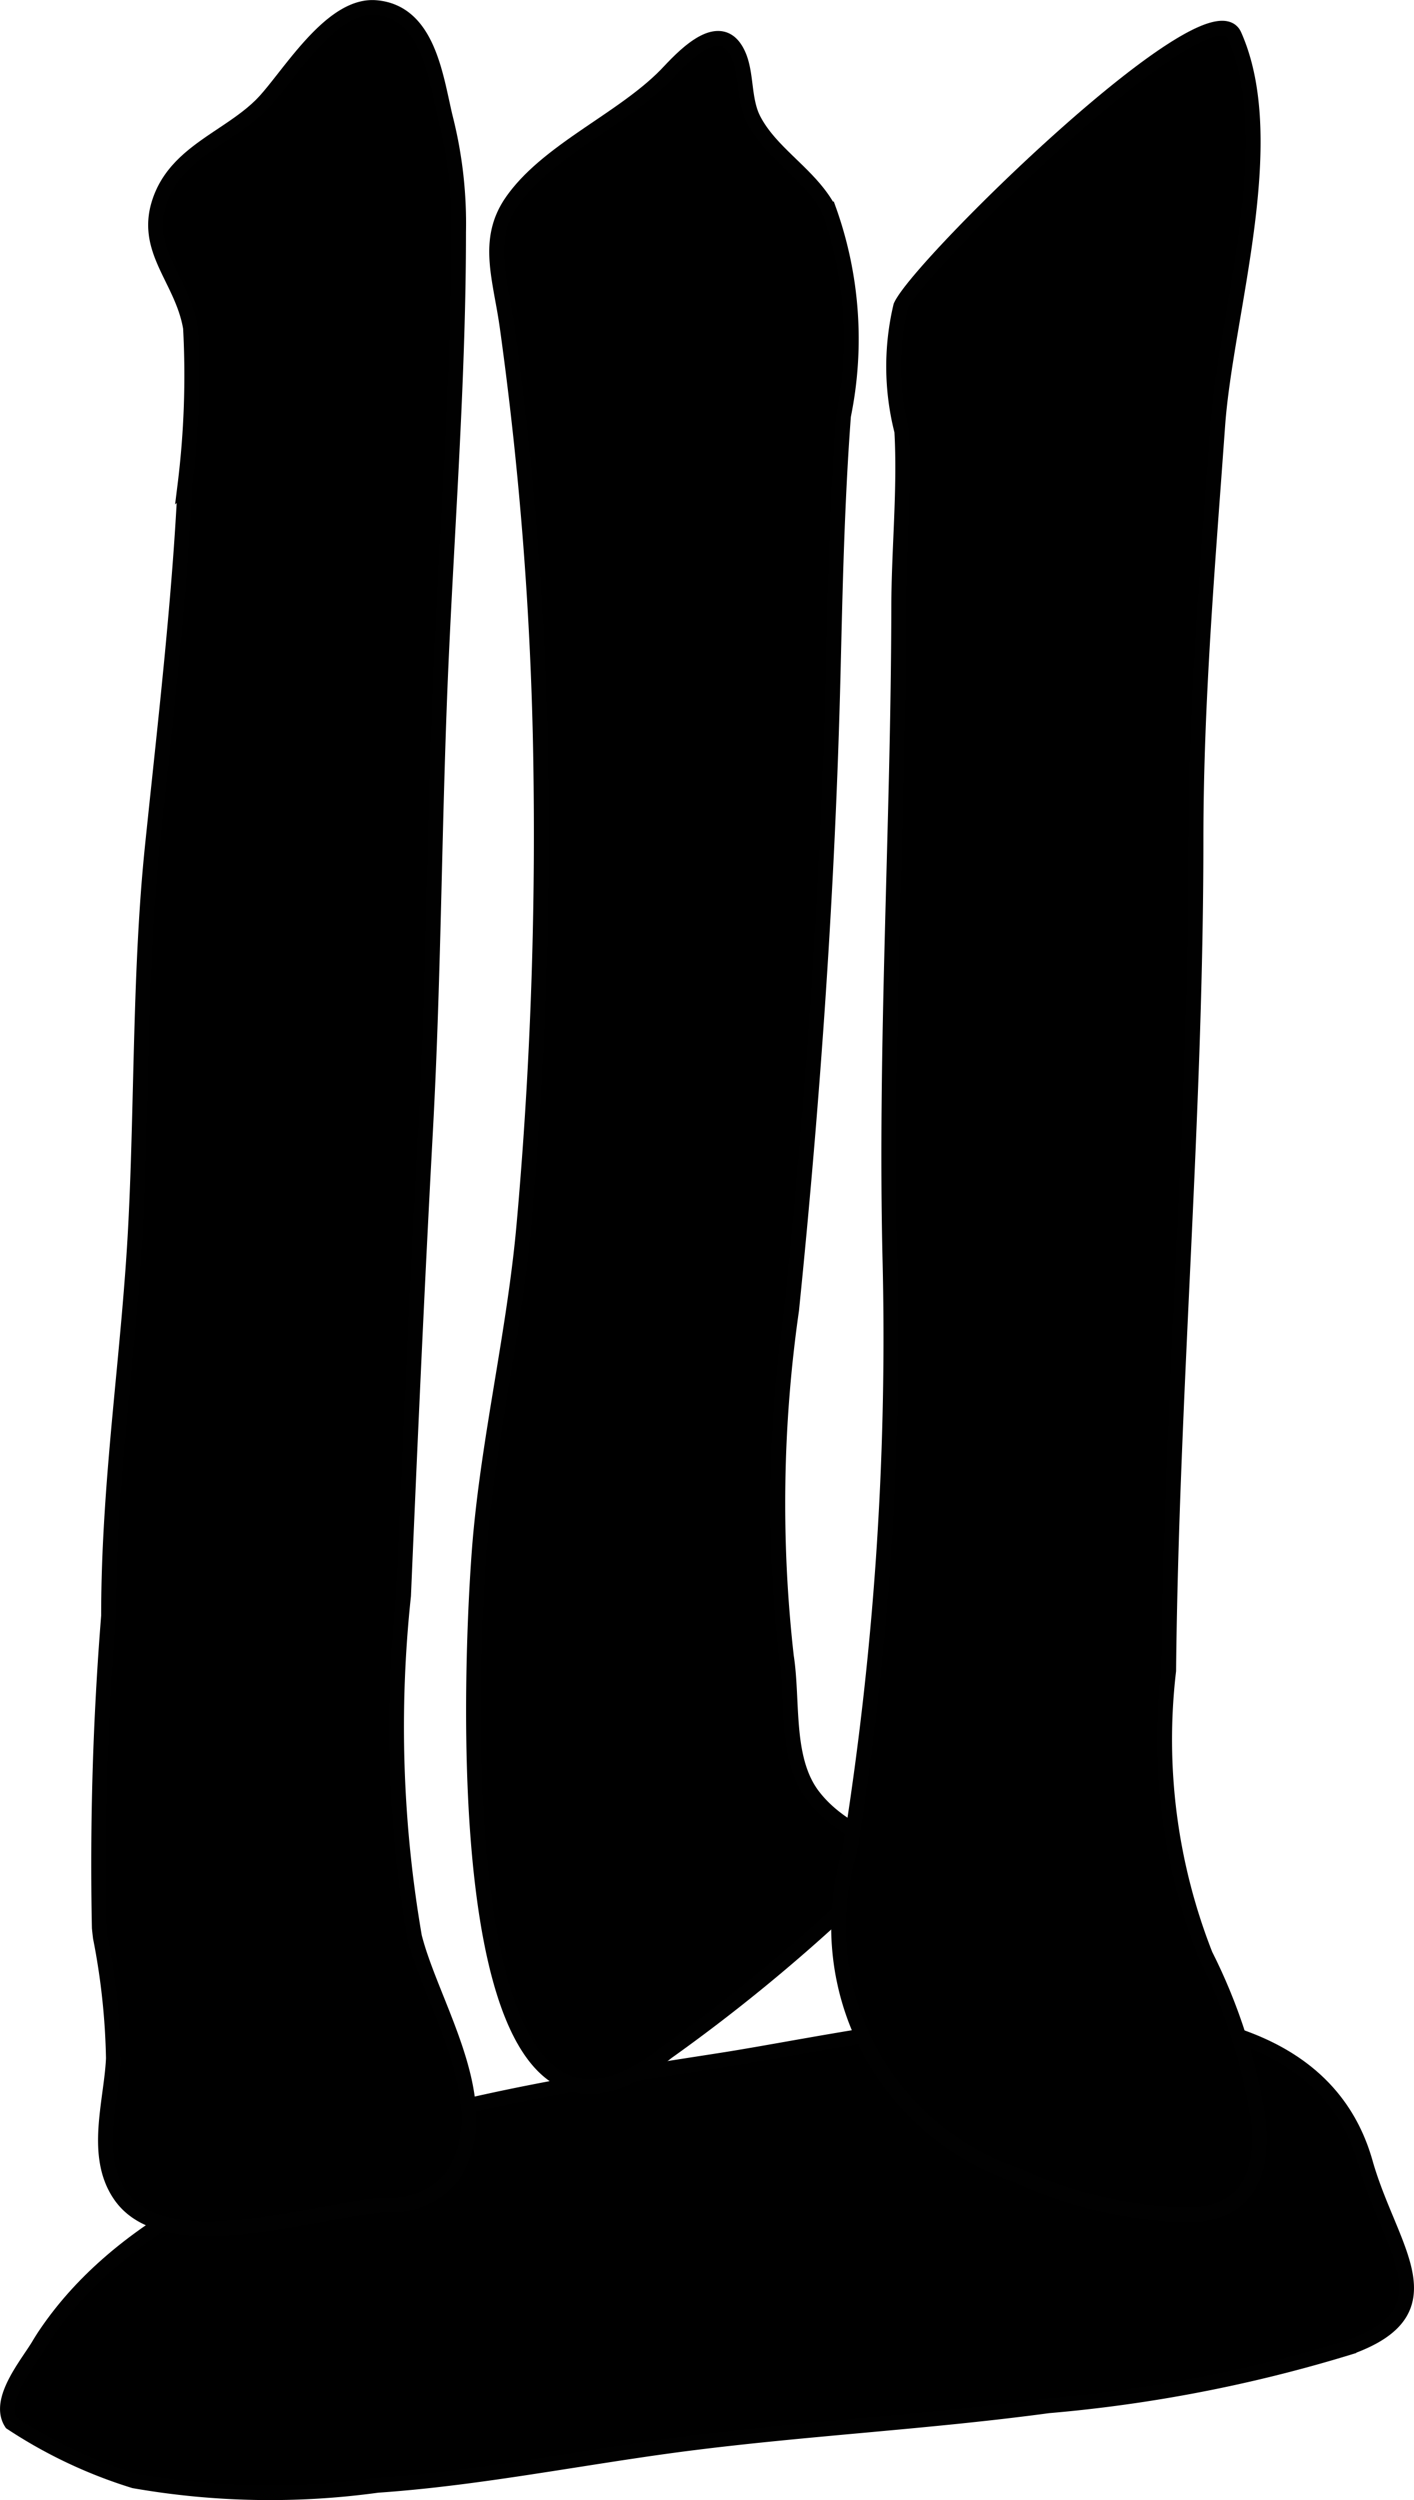
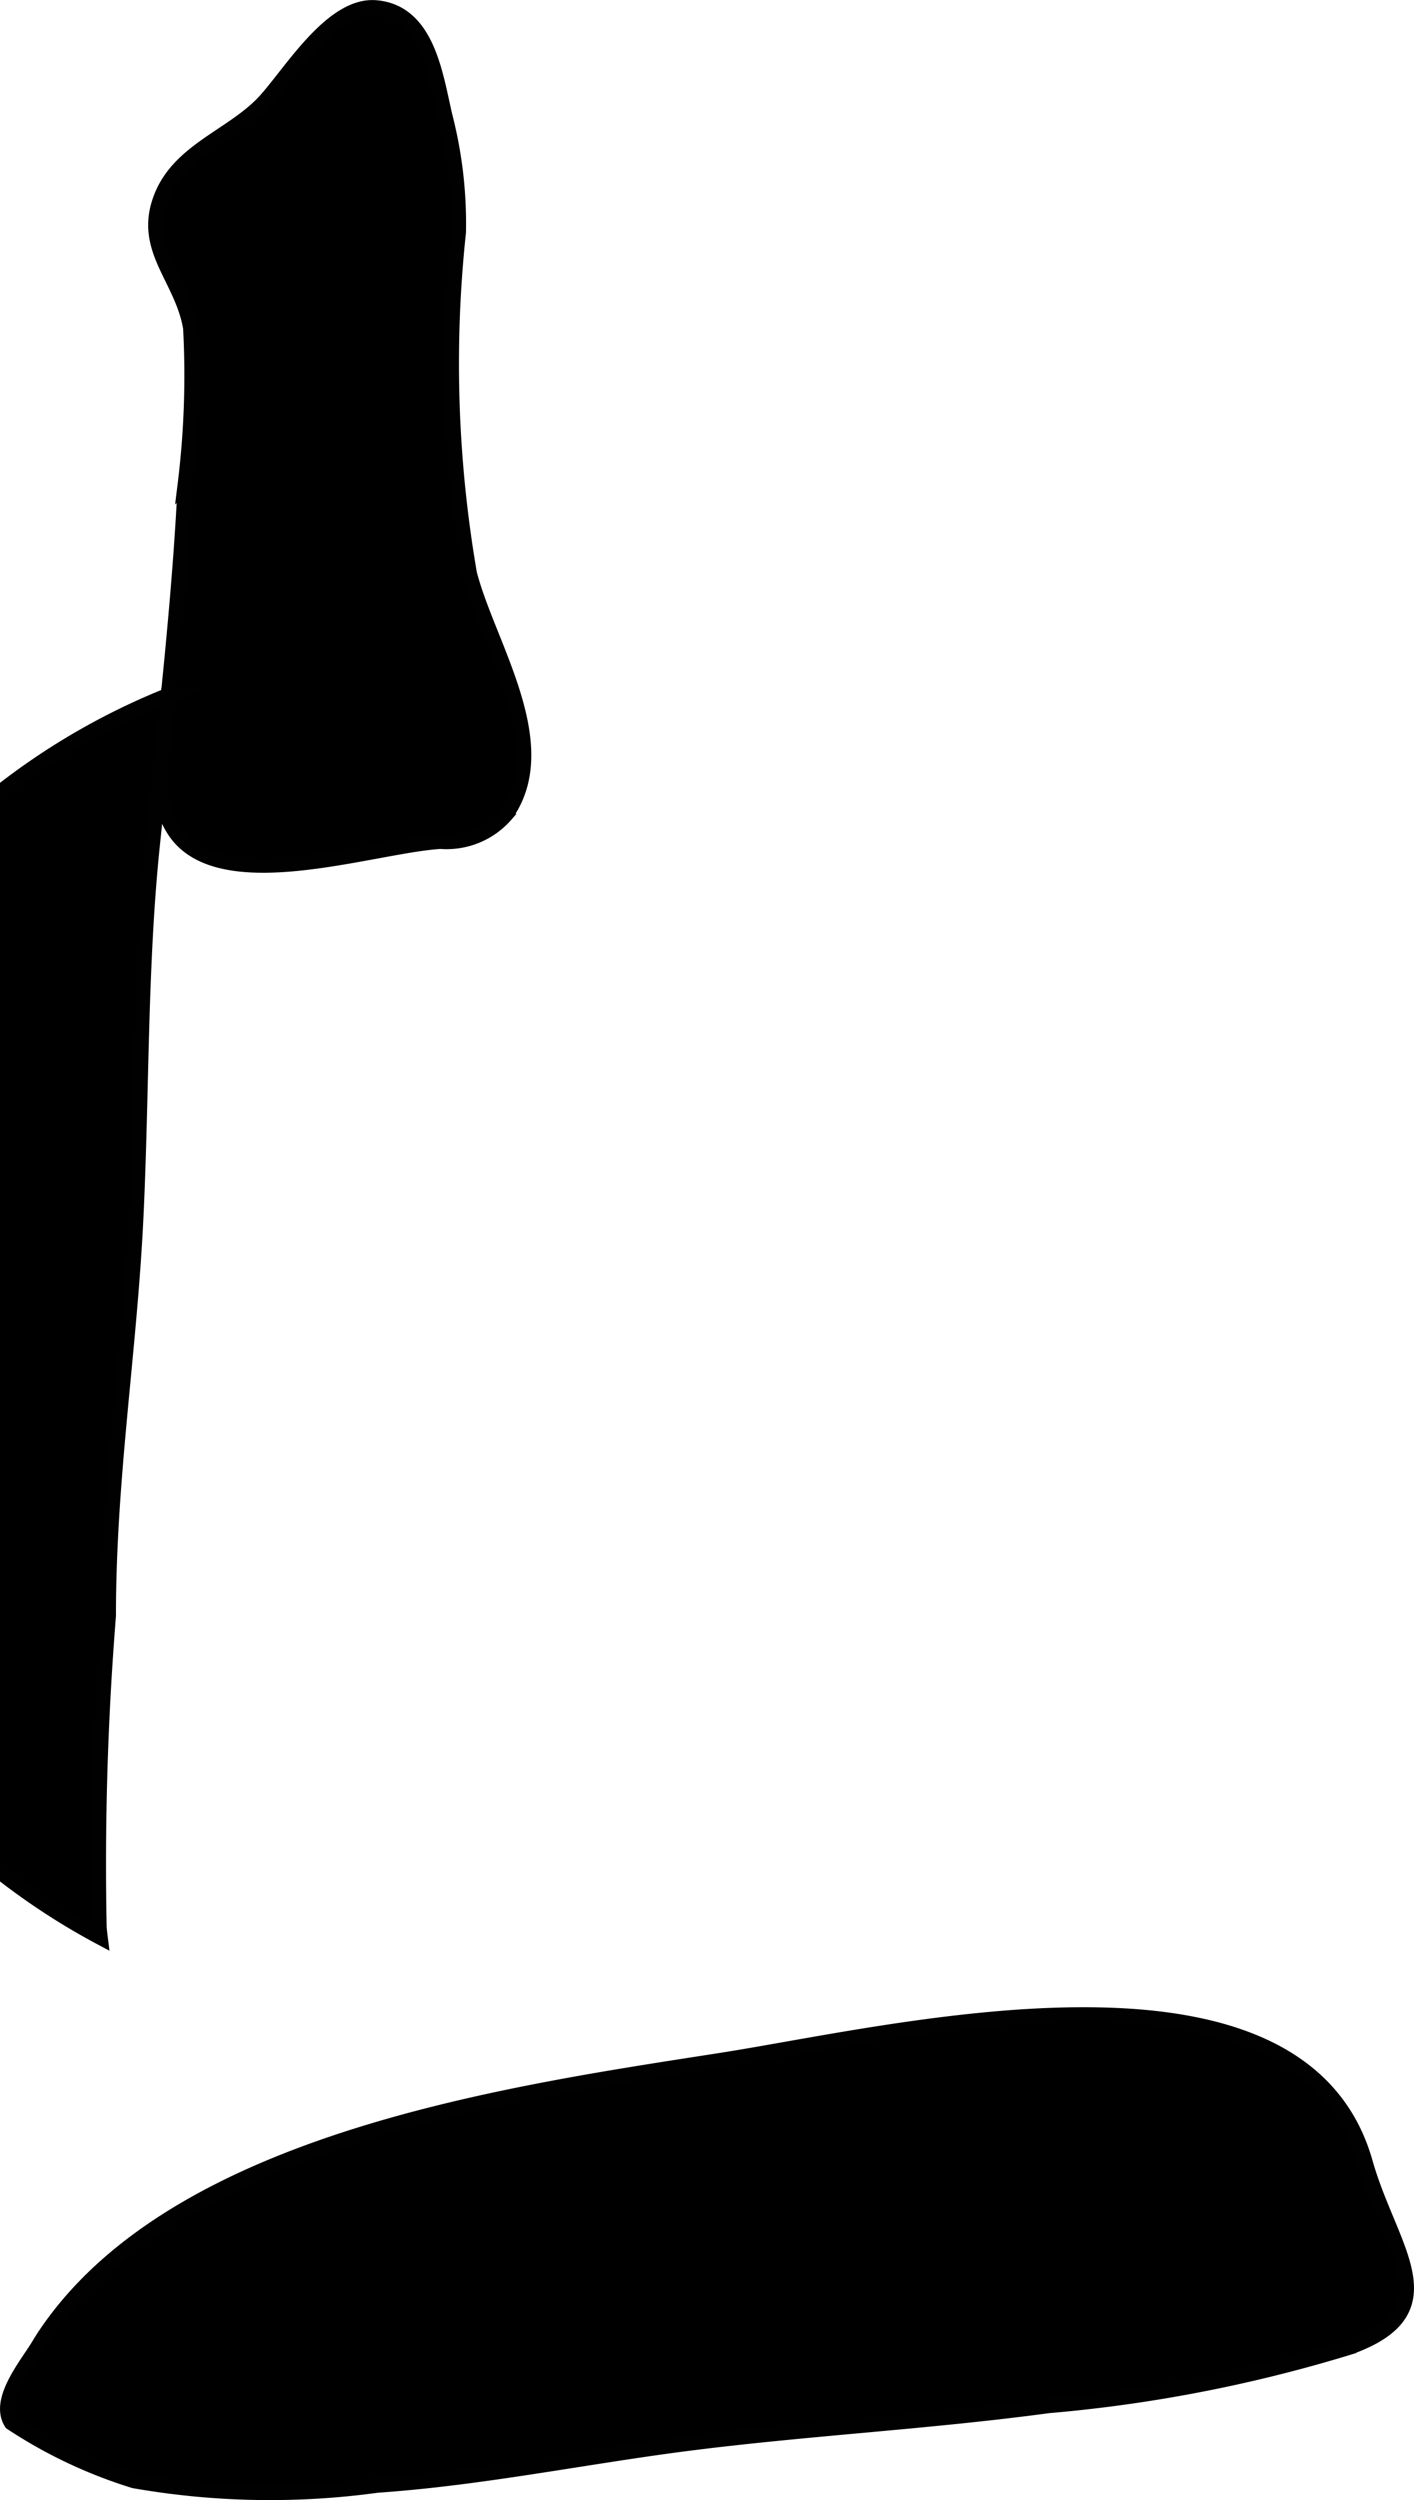
<svg xmlns="http://www.w3.org/2000/svg" version="1.1" width="5.059mm" height="8.939mm" viewBox="0 0 14.341 25.338">
  <defs>
    <style type="text/css">
      .a {
        stroke: #010101;
        stroke-miterlimit: 10;
        stroke-width: 0.15px;
      }
    </style>
  </defs>
  <path class="a" d="M5.697,24.954c-.62.097-1.241.191-1.868.234a7.998,7.998,0,0,1-2.469-.045,4.853,4.853,0,0,1-1.245-.588c-.15-.232.166-.599.28-.792q.041-.069.087-.135c1.342-1.945,4.693-2.415,6.828-2.748,1.774-.276,5.875-1.303,6.538,1.036.249.88.882,1.501-.166,1.875a14.681,14.681,0,0,1-3.05.591c-1.214.164-2.467.229-3.684.386C6.53,24.822,6.114,24.889,5.697,24.954Z" />
-   <path class="a" d="M1.018,19.636q-.006-.048-.011-.098a31.546,31.546,0,0,1,.094-3.162c0-1.388.211-2.668.277-4.004.062-1.251.04-2.556.166-3.783.126-1.221.274-2.467.333-3.684a8.984,8.984,0,0,0,.055-1.582c-.086-.511-.509-.804-.294-1.335.183-.451.679-.6,1.005-.919C2.904.815,3.339.039,3.809.076c.552.044.614.745.718,1.152a4.346,4.346,0,0,1,.124,1.125c0,1.395-.104,2.818-.17,4.213-.078,1.644-.076,3.259-.166,4.905-.084,1.544-.155,3.131-.222,4.7a12.514,12.514,0,0,0,.111,3.457c.18.713.875,1.73.372,2.443a.797.797,0,0,1-.668.275c-.692.044-2.22.576-2.687-.095-.279-.401-.091-.949-.071-1.389A6.954,6.954,0,0,0,1.018,19.636Z" />
-   <path class="a" d="M5.489,8.735q.003-.508-.005-1.016a36.019,36.019,0,0,0-.339-4.396c-.067-.492-.226-.885.043-1.277C5.547,1.525,6.306,1.217,6.755.758,6.887.622,7.259.193,7.455.491c.132.2.072.498.19.723.18.345.57.553.759.903a3.885,3.885,0,0,1,.151,2.097c-.065.871-.084,1.733-.105,2.607C8.397,8.976,8.247,11.128,8.029,13.273A13.823,13.823,0,0,0,7.976,16.789c.071.455-.016,1.043.274,1.416.414.532,1.029.373.363,1.079a17.697,17.697,0,0,1-1.847,1.513c-2.332,1.859-1.976-4.255-1.898-5.174.091-1.065.35-2.135.446-3.211C5.423,11.194,5.481,9.965,5.489,8.735Z" />
-   <path class="a" d="M12.767,21.518c.043.534-.128.962-.804.927a4.383,4.383,0,0,1-1.65-.4,2.657,2.657,0,0,1-1.694-3.287,32.692,32.692,0,0,0,.408-5.95c-.055-2.216.084-4.442.088-6.659.001-.589.064-1.193.031-1.779a2.647,2.647,0,0,1-.011-1.268c.184-.415,3.135-3.304,3.384-2.746.481,1.081-.088,2.823-.169,3.96-.1,1.396-.22,2.792-.22,4.193,0,2.815-.248,5.614-.277,8.423a5.962,5.962,0,0,0,.373,2.881A5.594,5.594,0,0,1,12.767,21.518Z" />
+   <path class="a" d="M1.018,19.636q-.006-.048-.011-.098a31.546,31.546,0,0,1,.094-3.162c0-1.388.211-2.668.277-4.004.062-1.251.04-2.556.166-3.783.126-1.221.274-2.467.333-3.684a8.984,8.984,0,0,0,.055-1.582c-.086-.511-.509-.804-.294-1.335.183-.451.679-.6,1.005-.919C2.904.815,3.339.039,3.809.076c.552.044.614.745.718,1.152a4.346,4.346,0,0,1,.124,1.125a12.514,12.514,0,0,0,.111,3.457c.18.713.875,1.73.372,2.443a.797.797,0,0,1-.668.275c-.692.044-2.22.576-2.687-.095-.279-.401-.091-.949-.071-1.389A6.954,6.954,0,0,0,1.018,19.636Z" />
</svg>